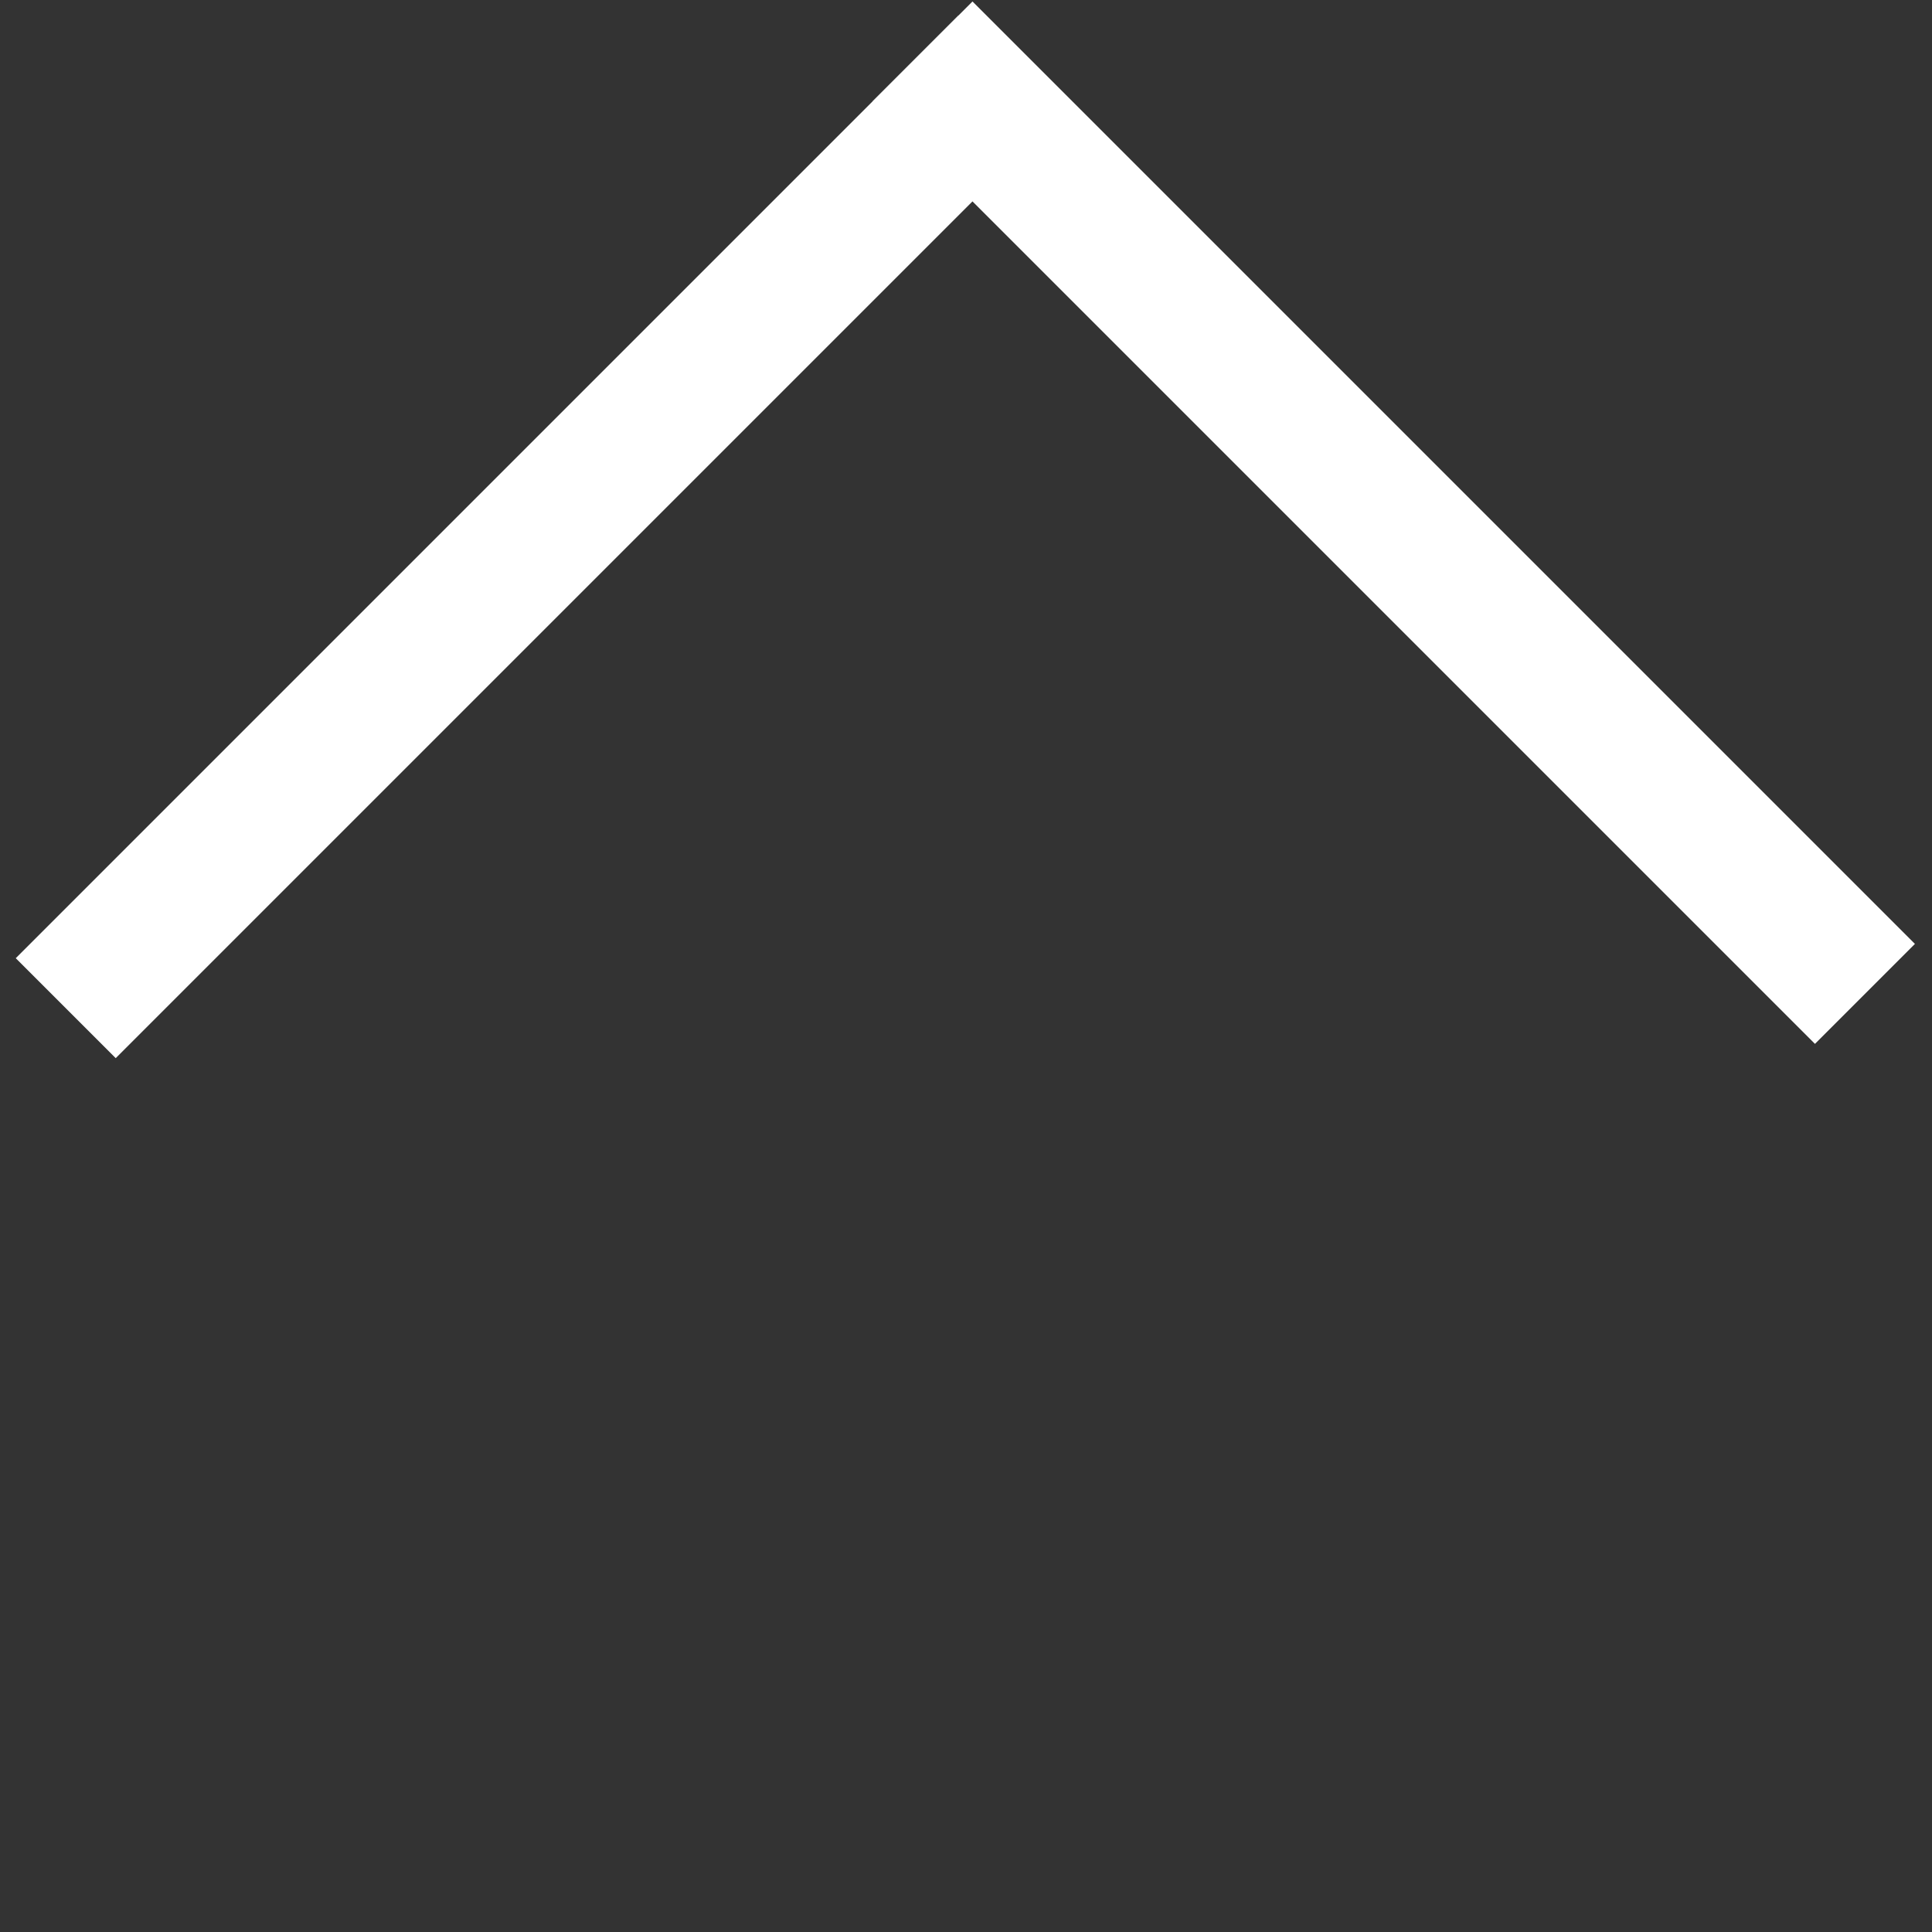
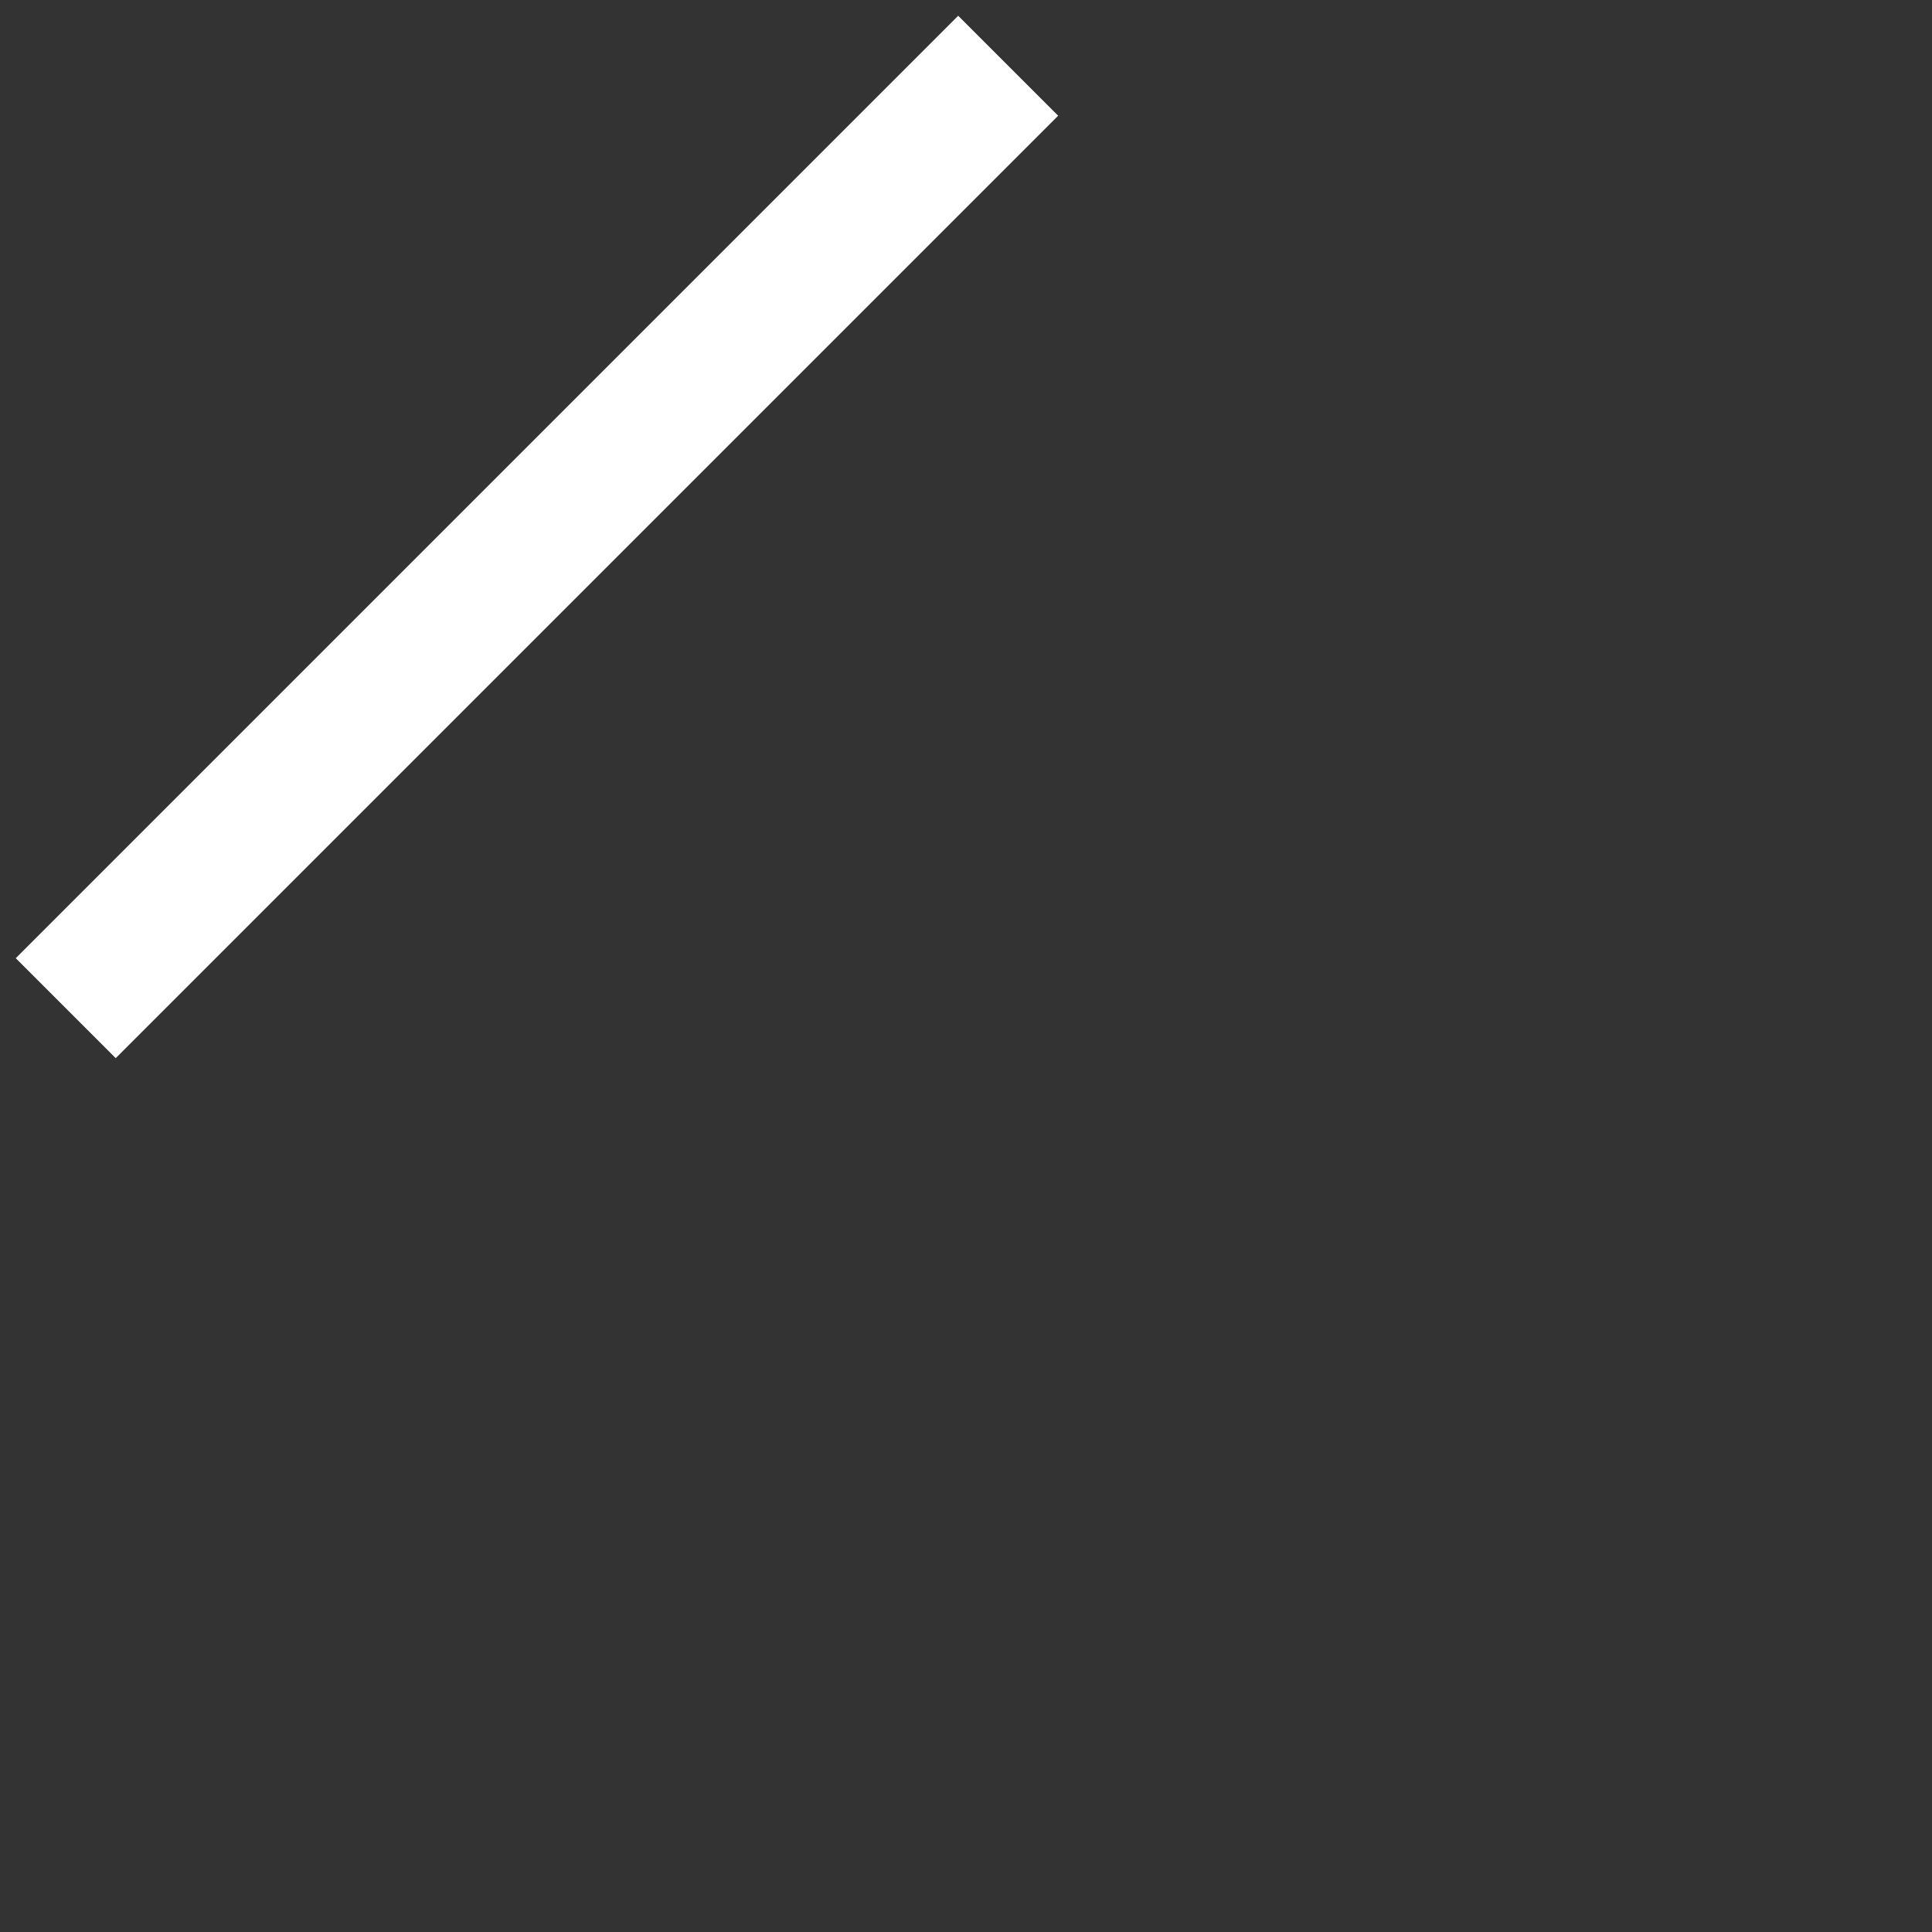
<svg xmlns="http://www.w3.org/2000/svg" width="41" height="41" viewBox="0 0 41 41" fill="none">
  <rect x="0" y="0" width="41" height="41" fill="#333333" stroke="none" />
  <line x1="21.395" y1="1.395" x2="1.395" y2="21.395" stroke="white" stroke-width="3" />
-   <line x1="19.577" y1="1.092" x2="39.577" y2="21.092" stroke="white" stroke-width="3" />
</svg>